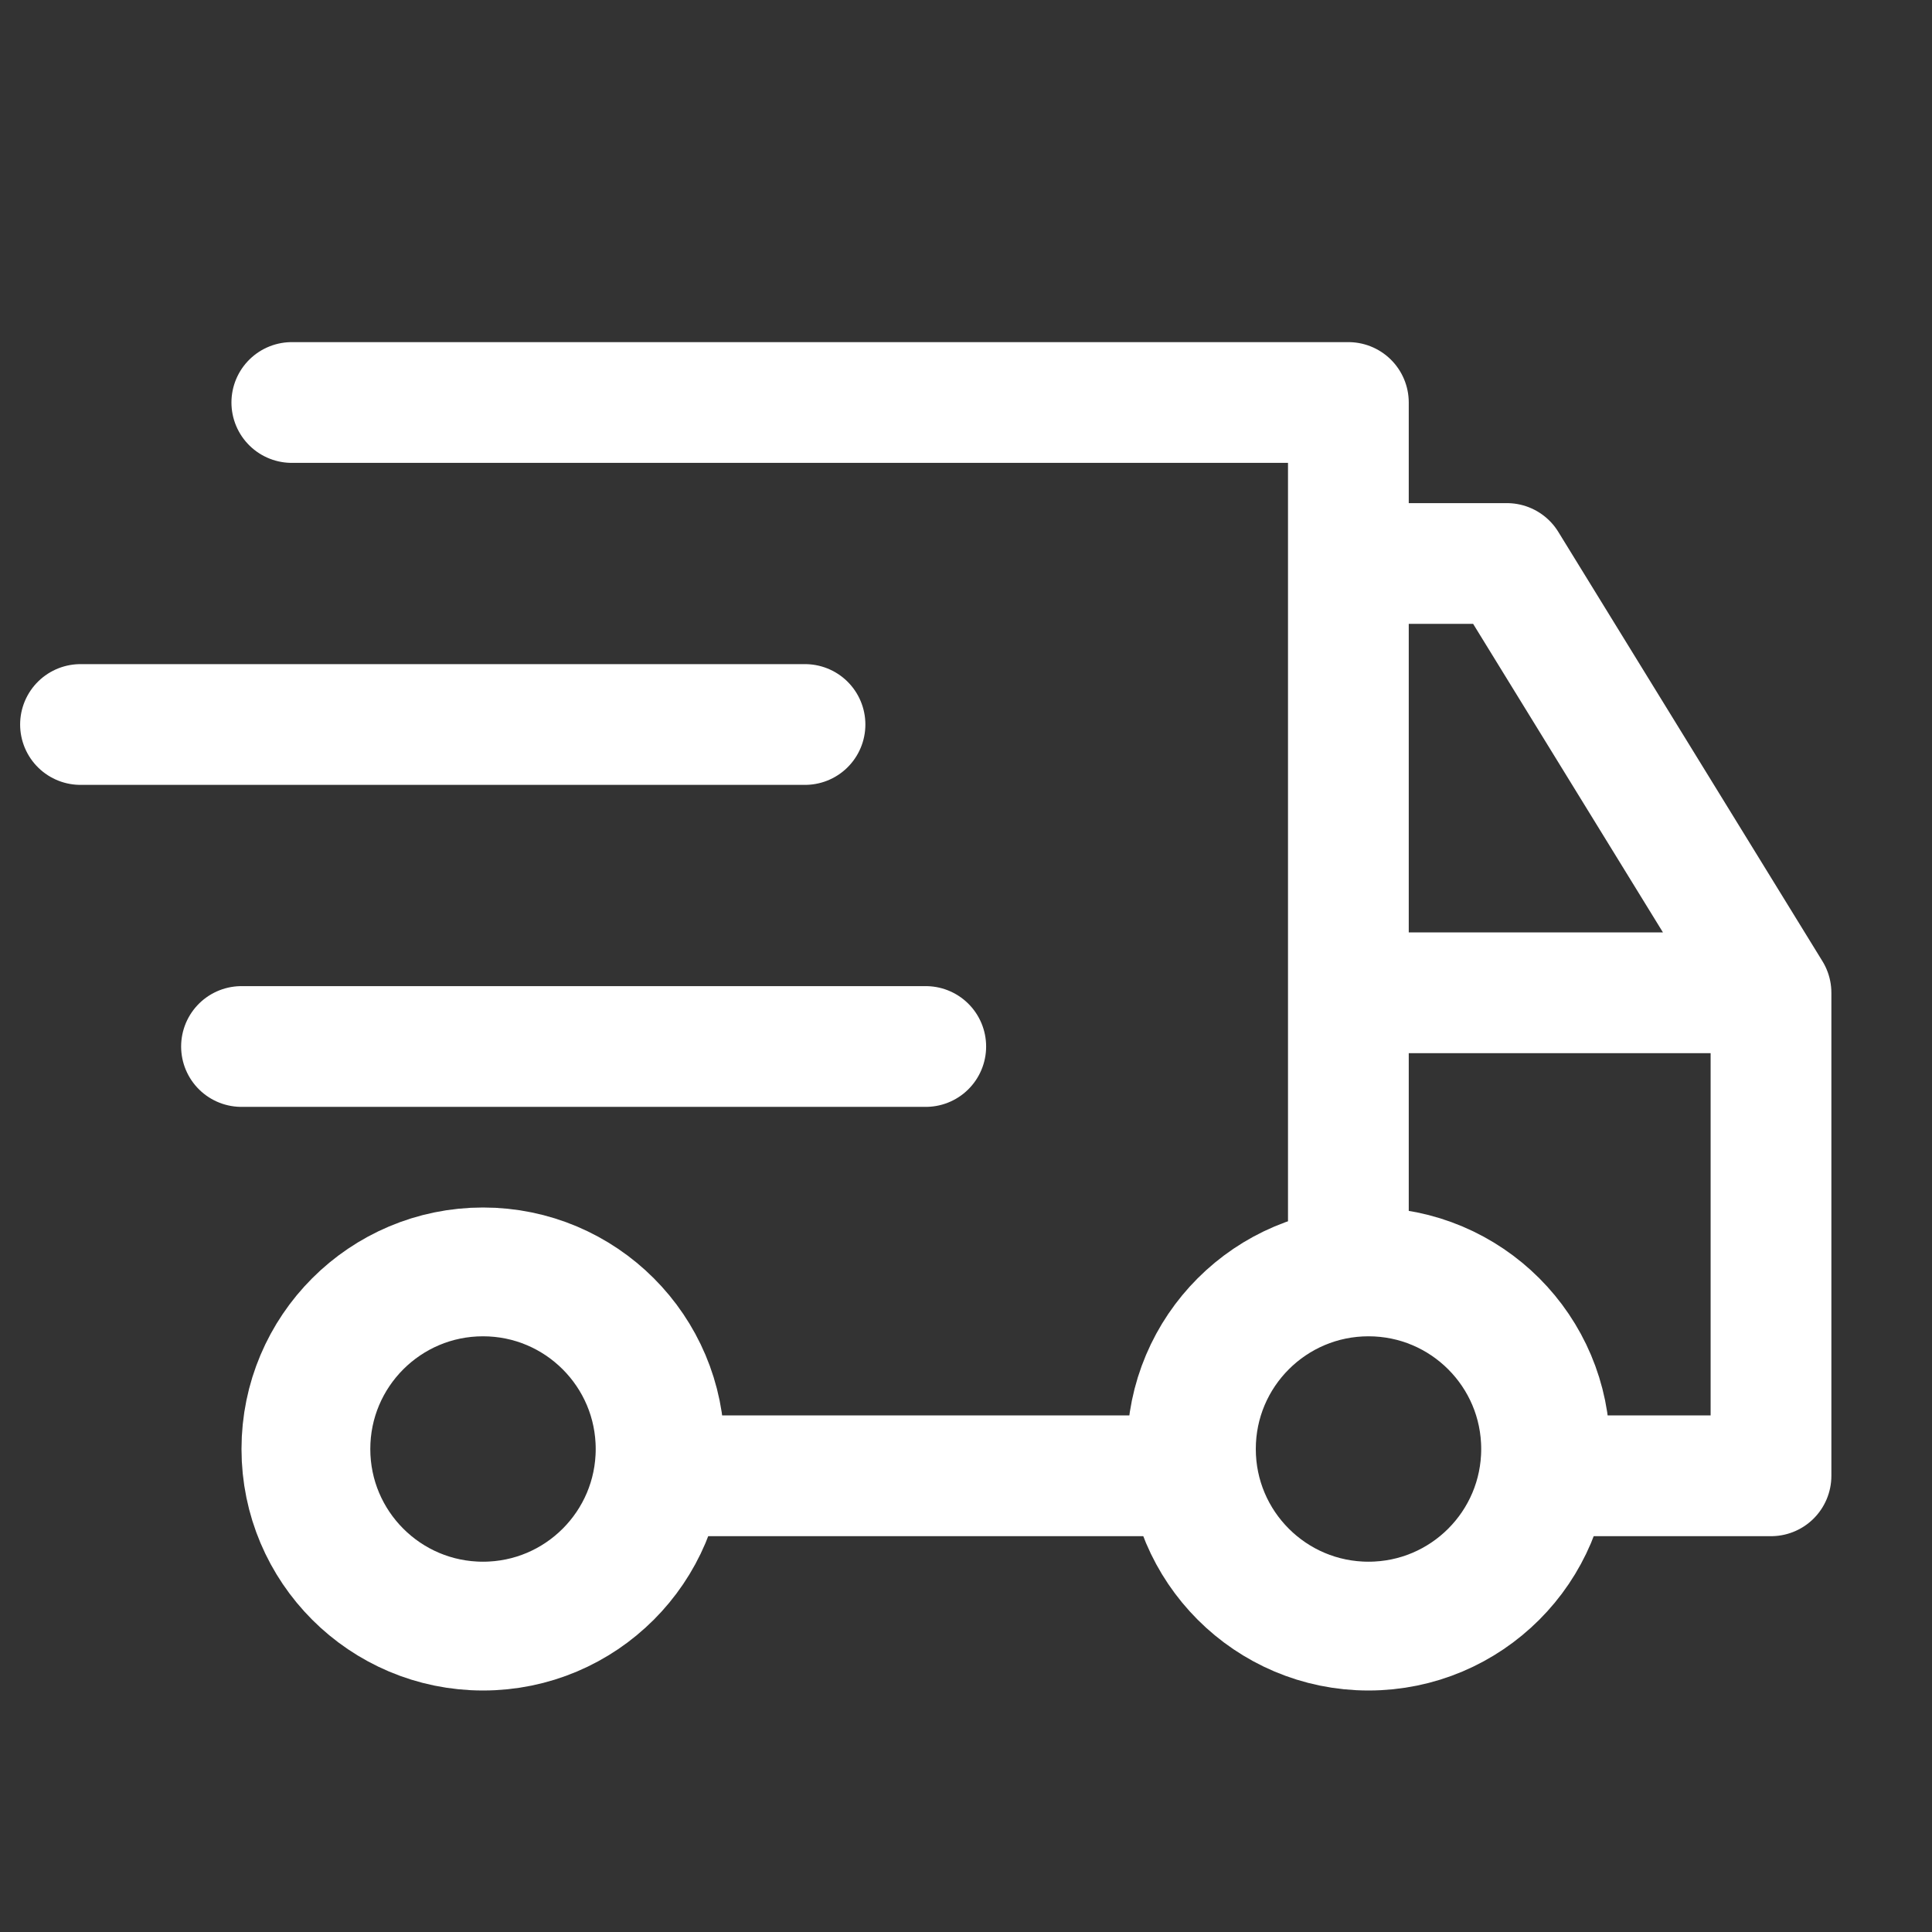
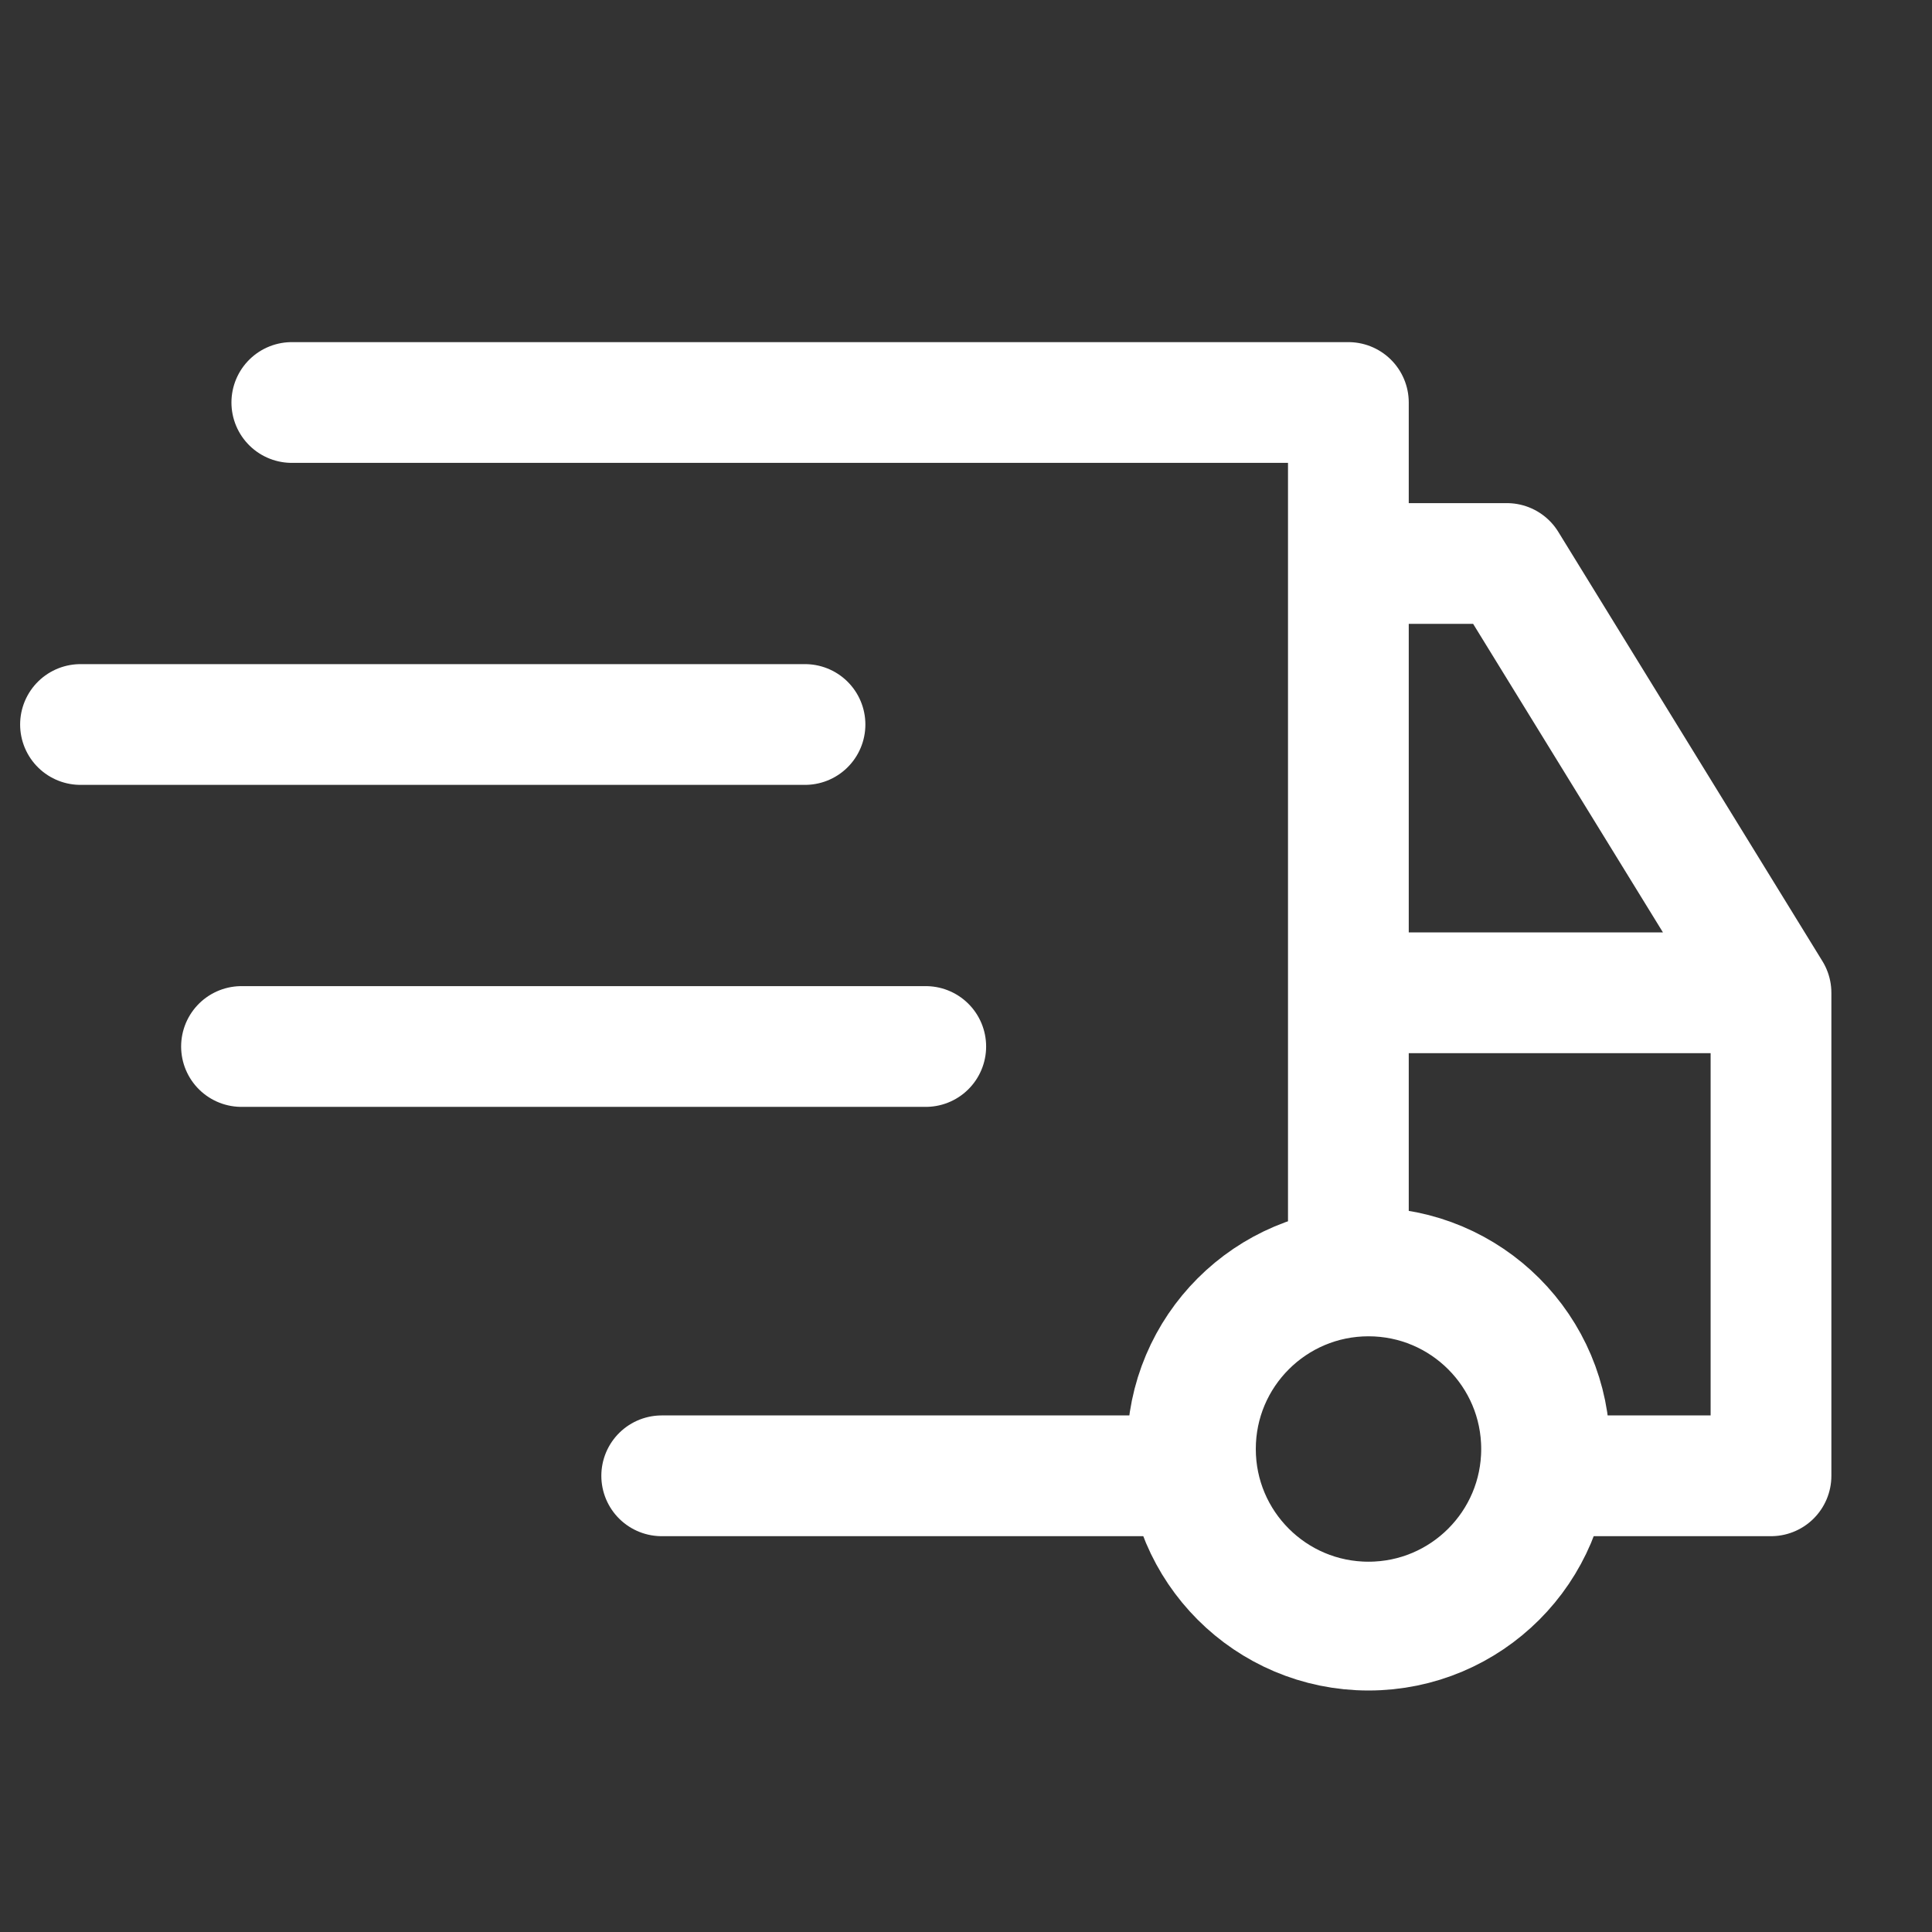
<svg xmlns="http://www.w3.org/2000/svg" width="24" height="24" fill="none">
  <rect width="100%" height="100%" fill="#333333" stroke="none" />
  <path d="M1 9h9m-7 4h8.5M3.625 5H16.75v2m0 8.5v-3.167m-1.969 6H8.22M16.75 7h1.969L22 12.333M16.75 7v5.333m5.25 0v6h-2.5m2.5-6h-5.25" stroke="#fff" stroke-width="1.5" stroke-linecap="round" stroke-linejoin="round" />
-   <circle cx="6" cy="18" r="2.2" stroke="#fff" stroke-width="1.6" stroke-linecap="round" stroke-linejoin="round" />
  <circle cx="17" cy="18" r="2.2" stroke="#fff" stroke-width="1.6" stroke-linecap="round" stroke-linejoin="round" />
</svg>